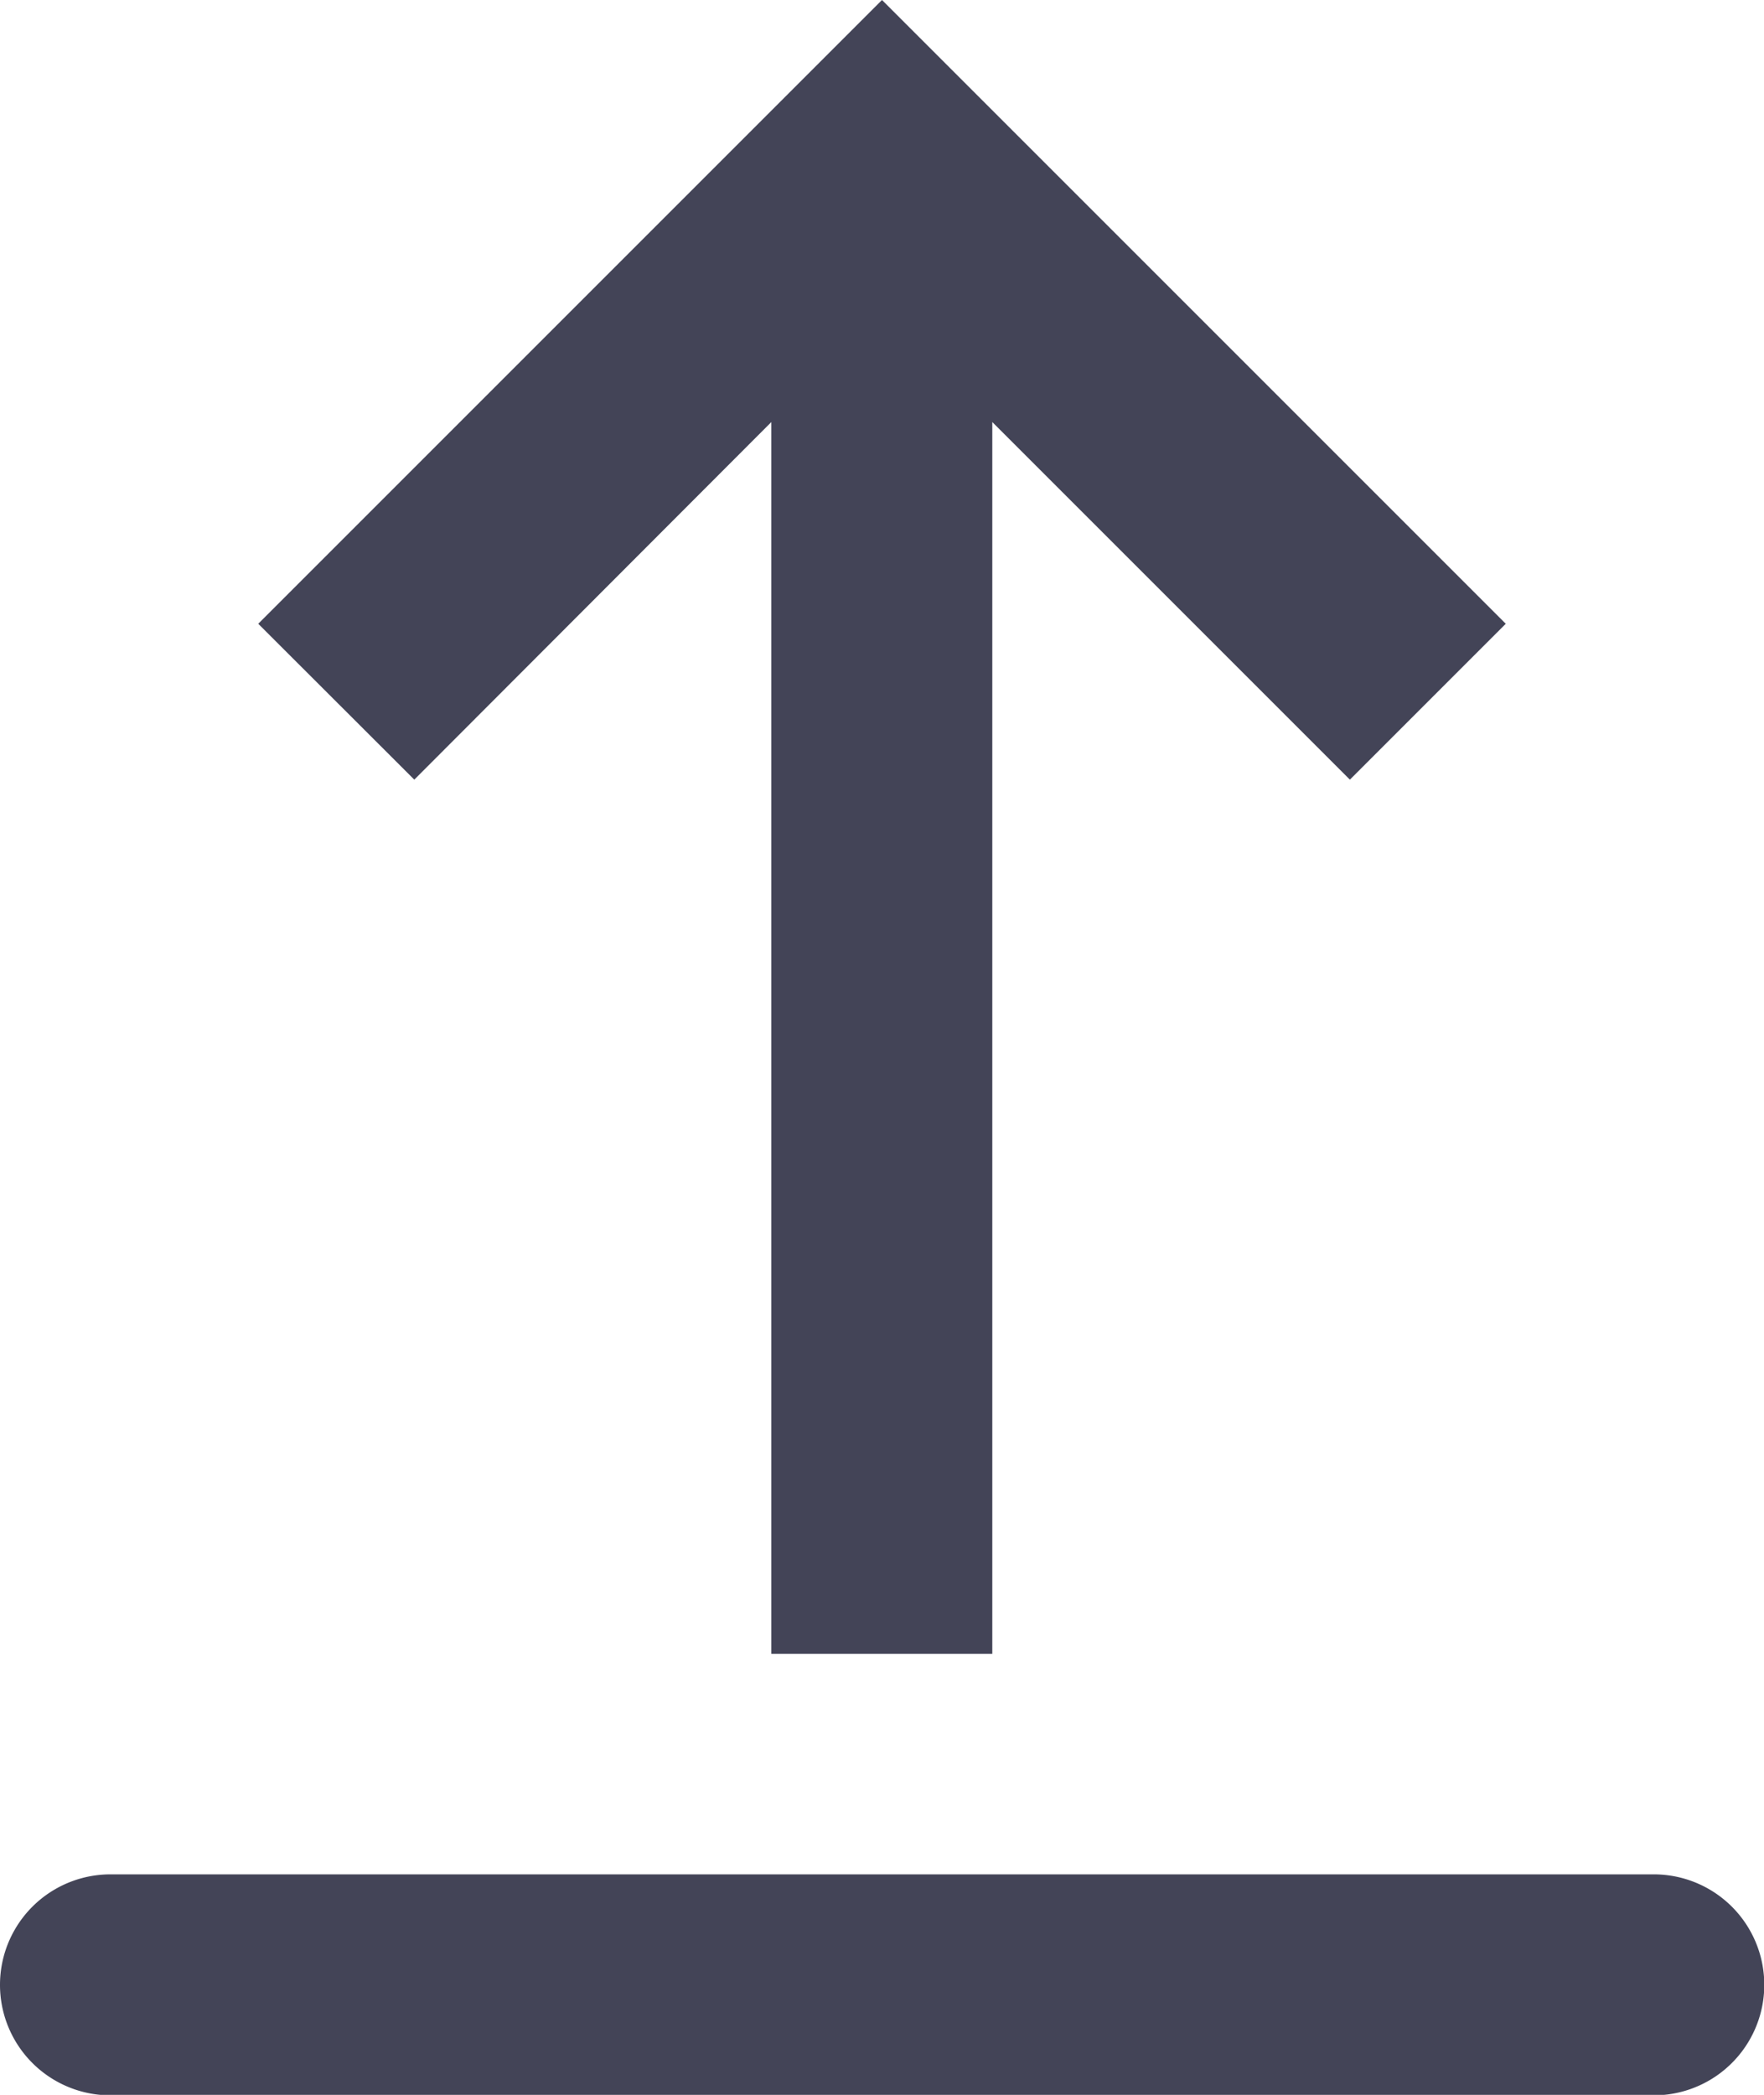
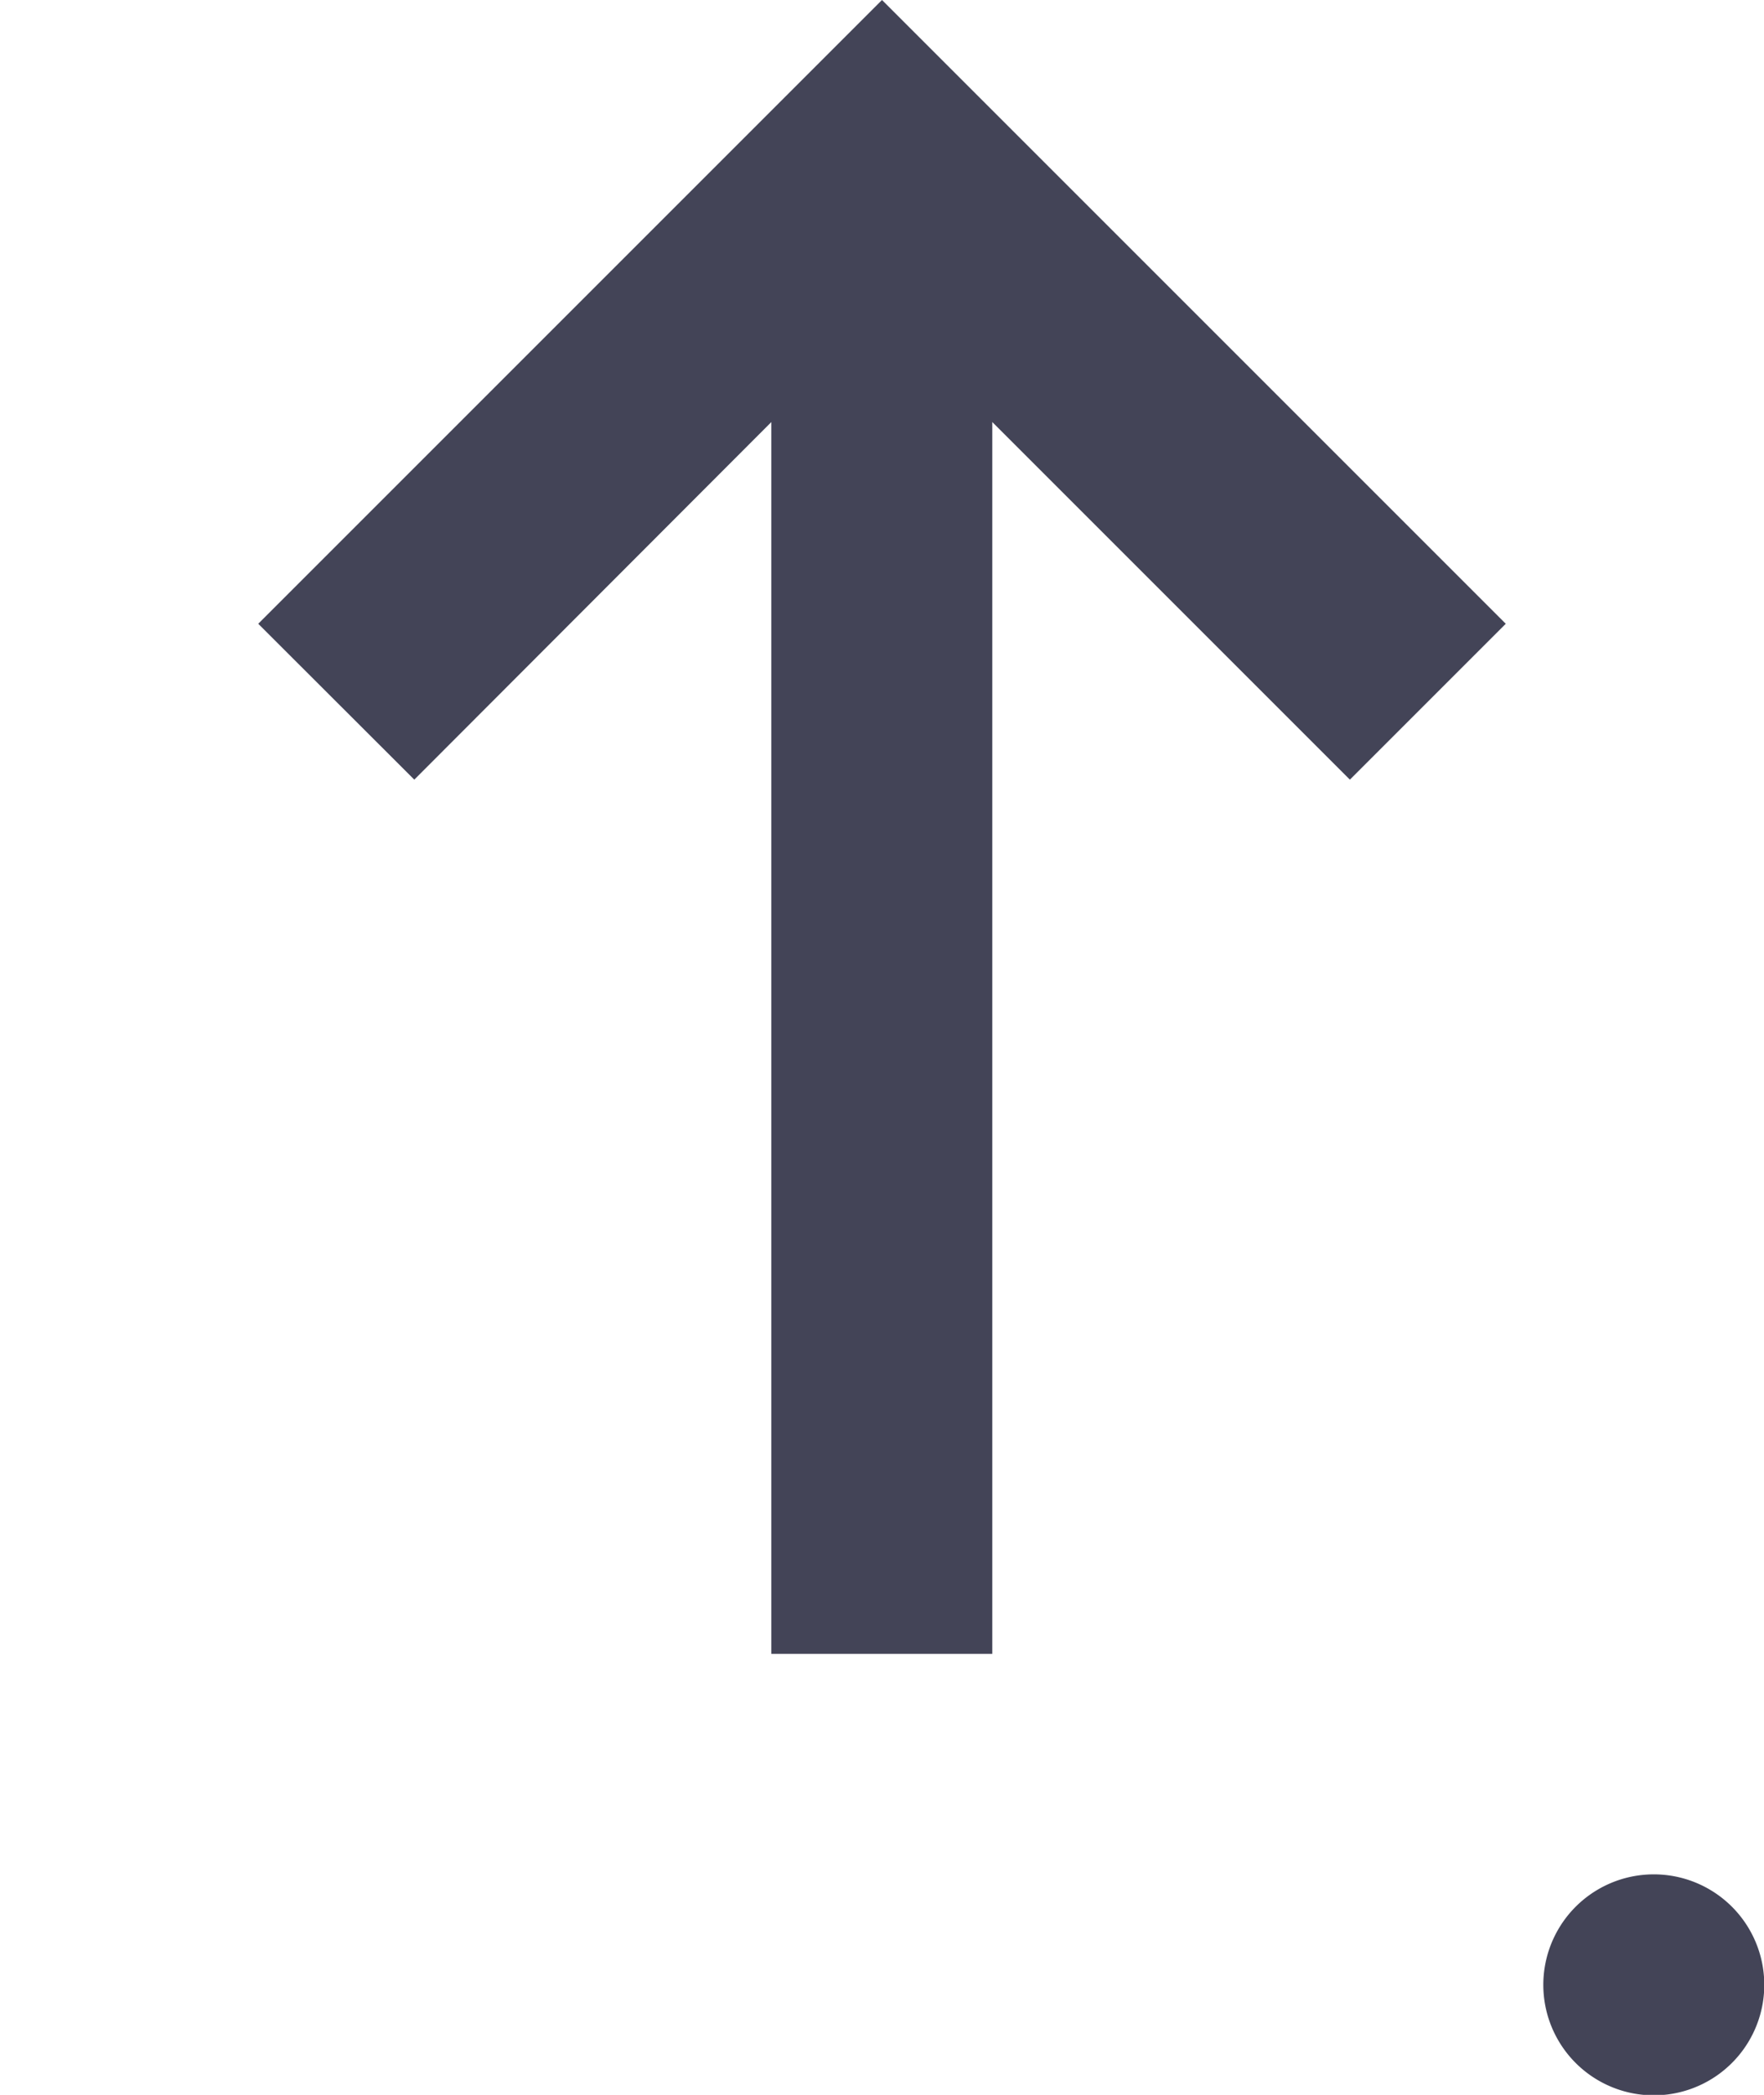
<svg xmlns="http://www.w3.org/2000/svg" width="19.16" height="22.753" viewBox="0 0 19.16 22.753">
-   <path id="upload" d="M16.778,7.584V20.963h-2.4V7.584L10.5,11.468,8.805,9.775,15.58,3l6.775,6.775-1.693,1.693ZM7.2,23.358H23.963a1.2,1.2,0,0,1,0,2.4H7.2a1.2,1.2,0,1,1,0-2.4Z" transform="translate(-6 -3)" fill="#434457" fill-rule="evenodd" />
+   <path id="upload" d="M16.778,7.584V20.963h-2.4V7.584L10.5,11.468,8.805,9.775,15.58,3l6.775,6.775-1.693,1.693ZM7.2,23.358H23.963a1.2,1.2,0,0,1,0,2.4a1.2,1.2,0,1,1,0-2.4Z" transform="translate(-6 -3)" fill="#434457" fill-rule="evenodd" />
</svg>